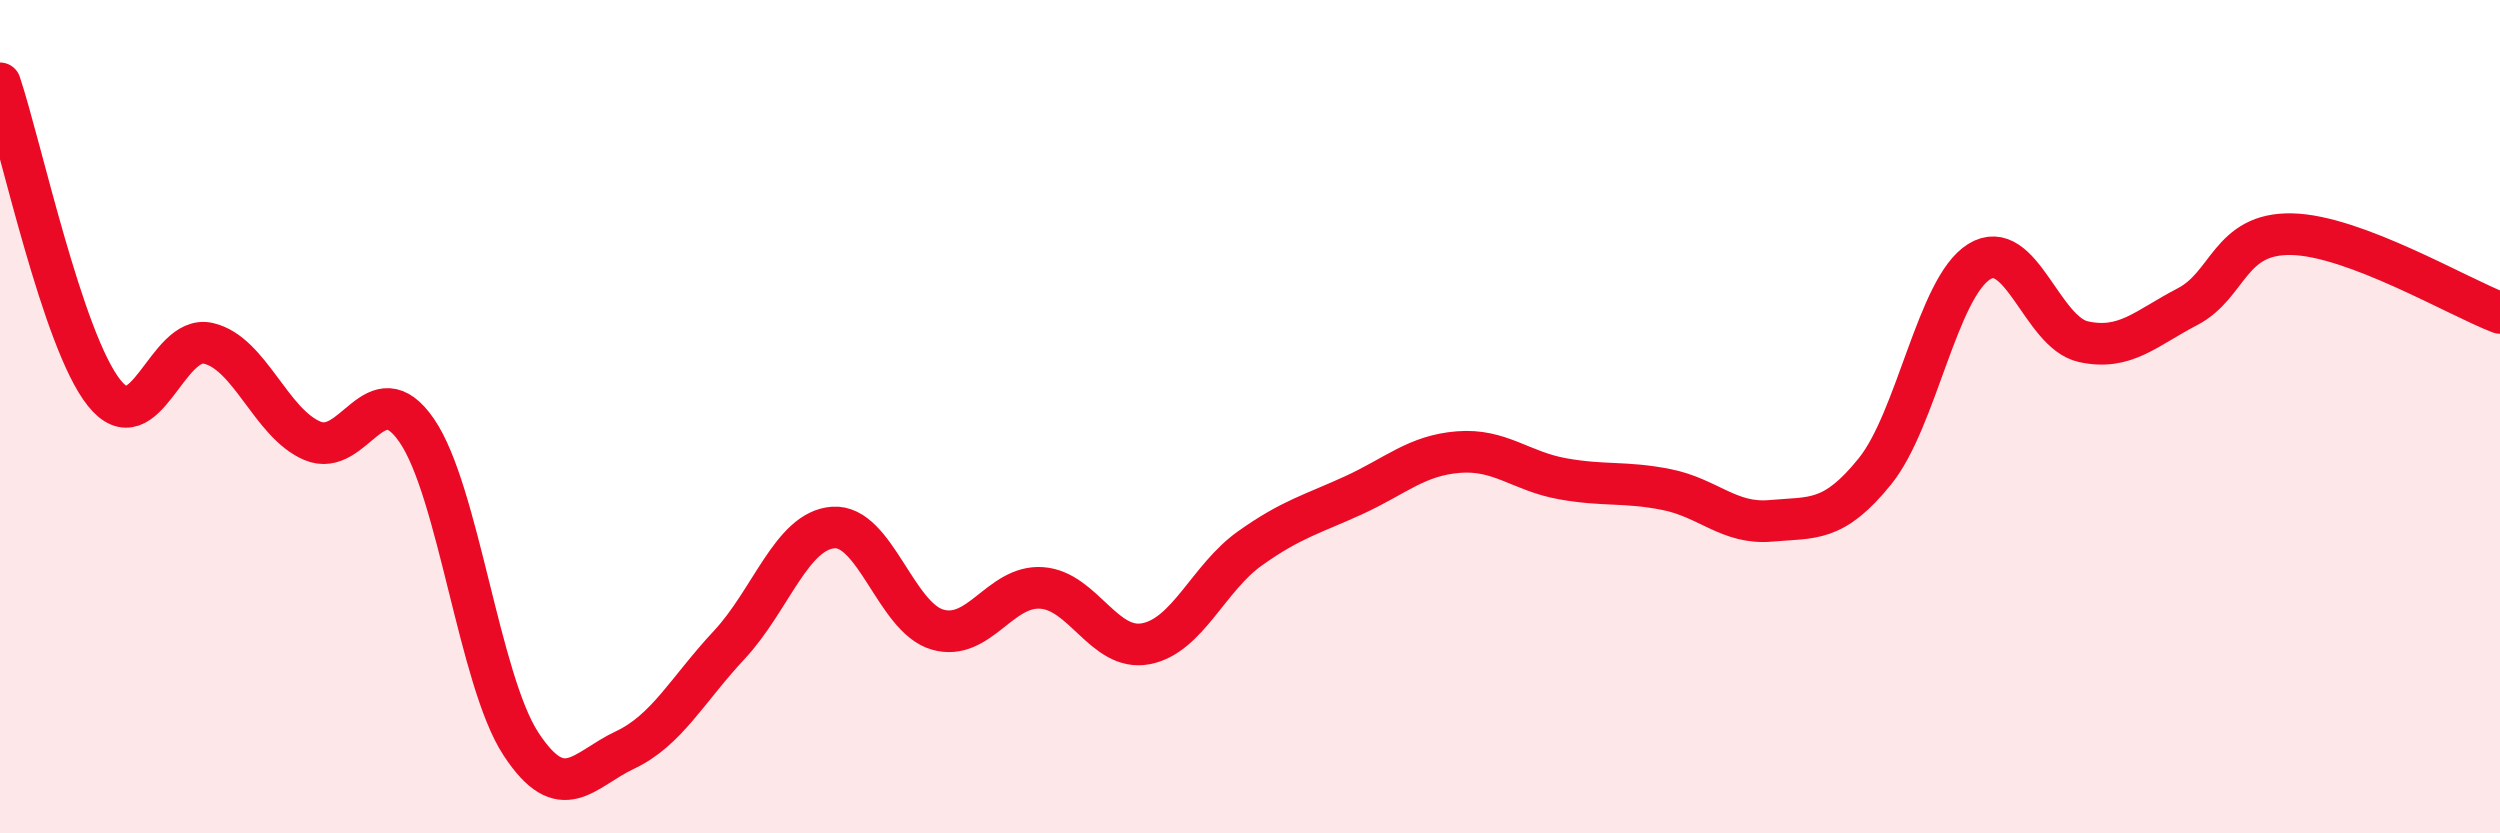
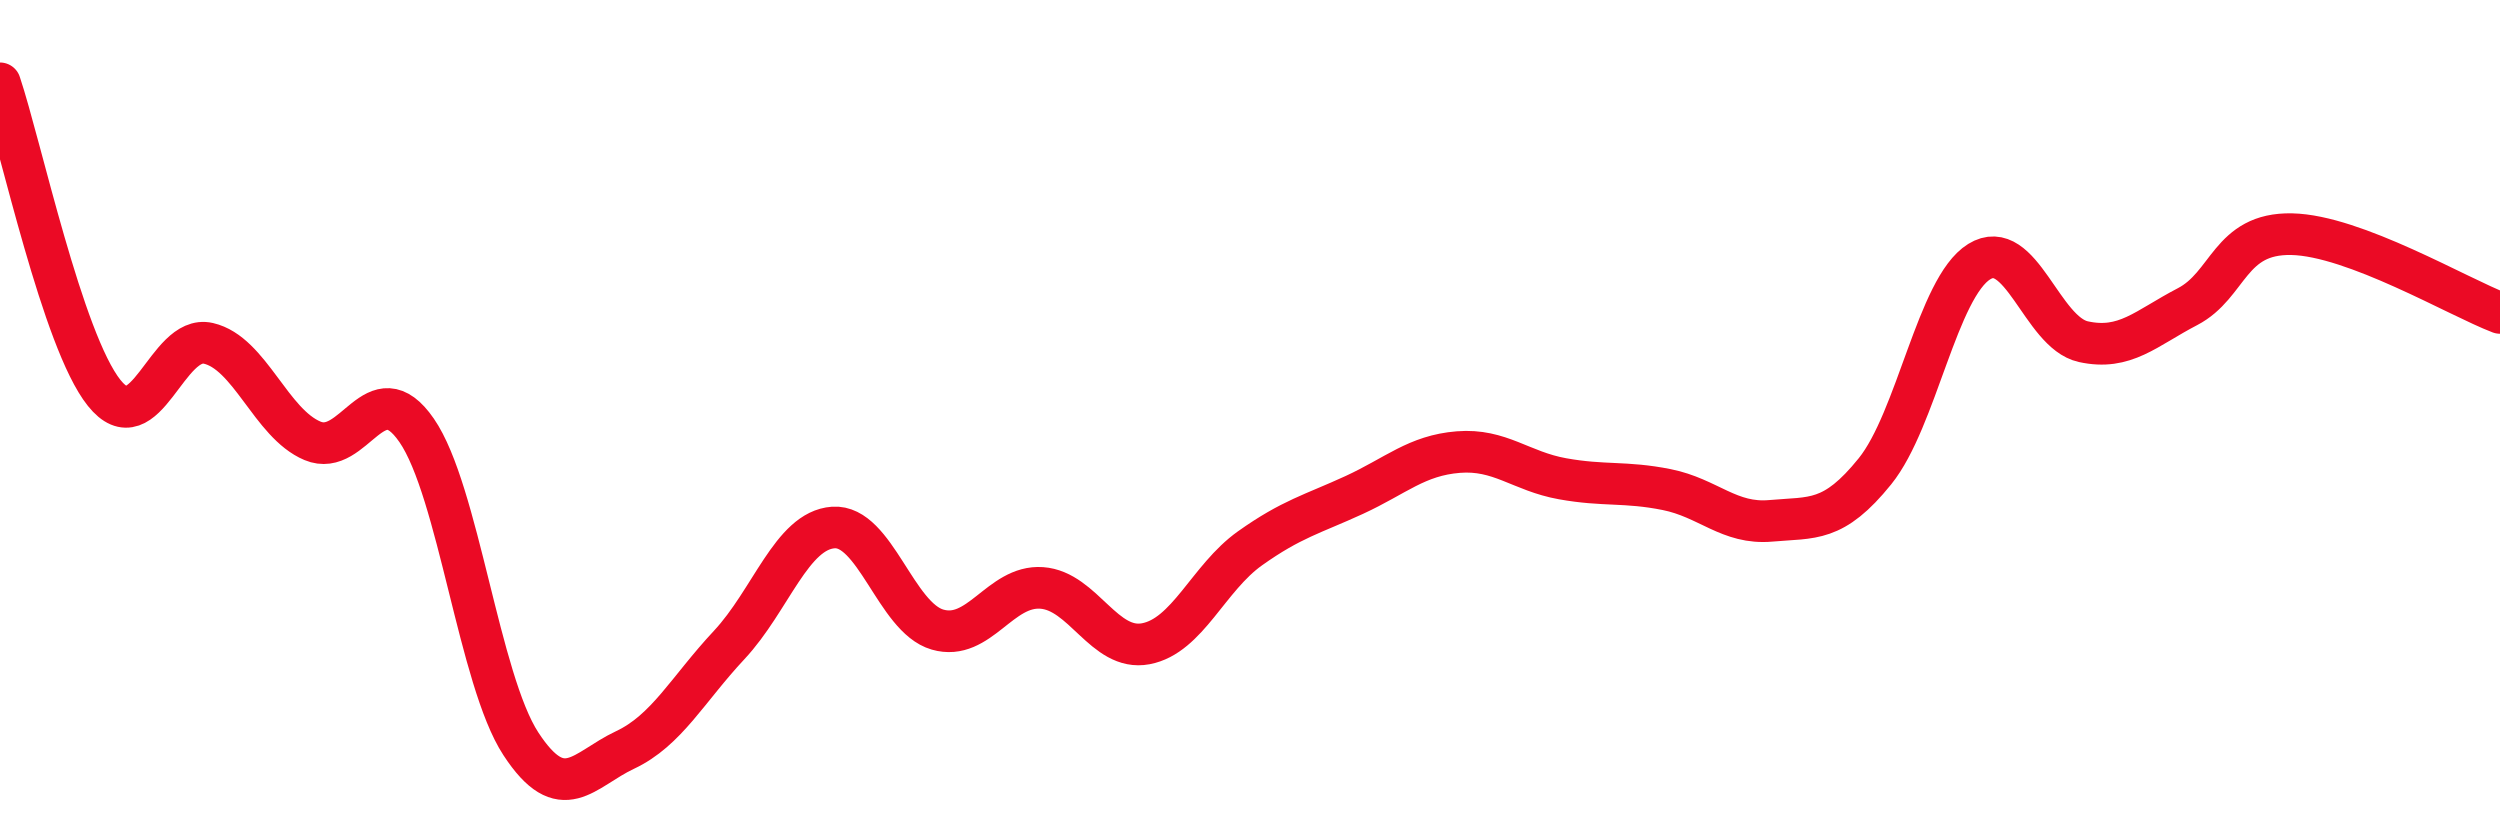
<svg xmlns="http://www.w3.org/2000/svg" width="60" height="20" viewBox="0 0 60 20">
-   <path d="M 0,2 C 0.5,3.49 1.5,8.18 2.5,9.43 C 3.5,10.68 4,8.01 5,8.24 C 6,8.47 6.5,10.16 7.5,10.58 C 8.5,11 9,8.88 10,10.33 C 11,11.78 11.5,16.32 12.5,17.85 C 13.5,19.38 14,18.47 15,18 C 16,17.53 16.5,16.55 17.5,15.48 C 18.5,14.41 19,12.73 20,12.66 C 21,12.59 21.5,14.82 22.5,15.11 C 23.5,15.4 24,14.04 25,14.11 C 26,14.18 26.5,15.64 27.5,15.45 C 28.5,15.26 29,13.87 30,13.16 C 31,12.45 31.5,12.34 32.5,11.88 C 33.5,11.42 34,10.93 35,10.85 C 36,10.77 36.5,11.31 37.5,11.49 C 38.5,11.67 39,11.55 40,11.75 C 41,11.95 41.5,12.59 42.5,12.5 C 43.5,12.41 44,12.55 45,11.31 C 46,10.07 46.5,6.9 47.5,6.28 C 48.5,5.66 49,7.98 50,8.2 C 51,8.42 51.5,7.88 52.5,7.36 C 53.5,6.84 53.5,5.59 55,5.62 C 56.5,5.65 59,7.13 60,7.51L60 20L0 20Z" fill="#EB0A25" opacity="0.1" stroke-linecap="round" stroke-linejoin="round" />
  <path d="M 0,2 C 0.5,3.49 1.5,8.18 2.5,9.43 C 3.5,10.68 4,8.01 5,8.24 C 6,8.47 6.5,10.16 7.5,10.58 C 8.5,11 9,8.88 10,10.33 C 11,11.78 11.5,16.32 12.5,17.85 C 13.5,19.38 14,18.47 15,18 C 16,17.53 16.5,16.55 17.5,15.48 C 18.5,14.41 19,12.73 20,12.66 C 21,12.59 21.5,14.82 22.5,15.11 C 23.5,15.4 24,14.04 25,14.11 C 26,14.18 26.5,15.64 27.5,15.45 C 28.5,15.26 29,13.87 30,13.16 C 31,12.45 31.5,12.34 32.5,11.88 C 33.5,11.42 34,10.93 35,10.85 C 36,10.77 36.5,11.31 37.5,11.49 C 38.5,11.67 39,11.55 40,11.75 C 41,11.95 41.5,12.59 42.5,12.5 C 43.5,12.41 44,12.55 45,11.31 C 46,10.07 46.5,6.9 47.5,6.28 C 48.5,5.66 49,7.98 50,8.2 C 51,8.42 51.5,7.88 52.5,7.36 C 53.5,6.84 53.5,5.59 55,5.62 C 56.5,5.65 59,7.13 60,7.51" stroke="#EB0A25" stroke-width="1" fill="none" stroke-linecap="round" stroke-linejoin="round" />
</svg>